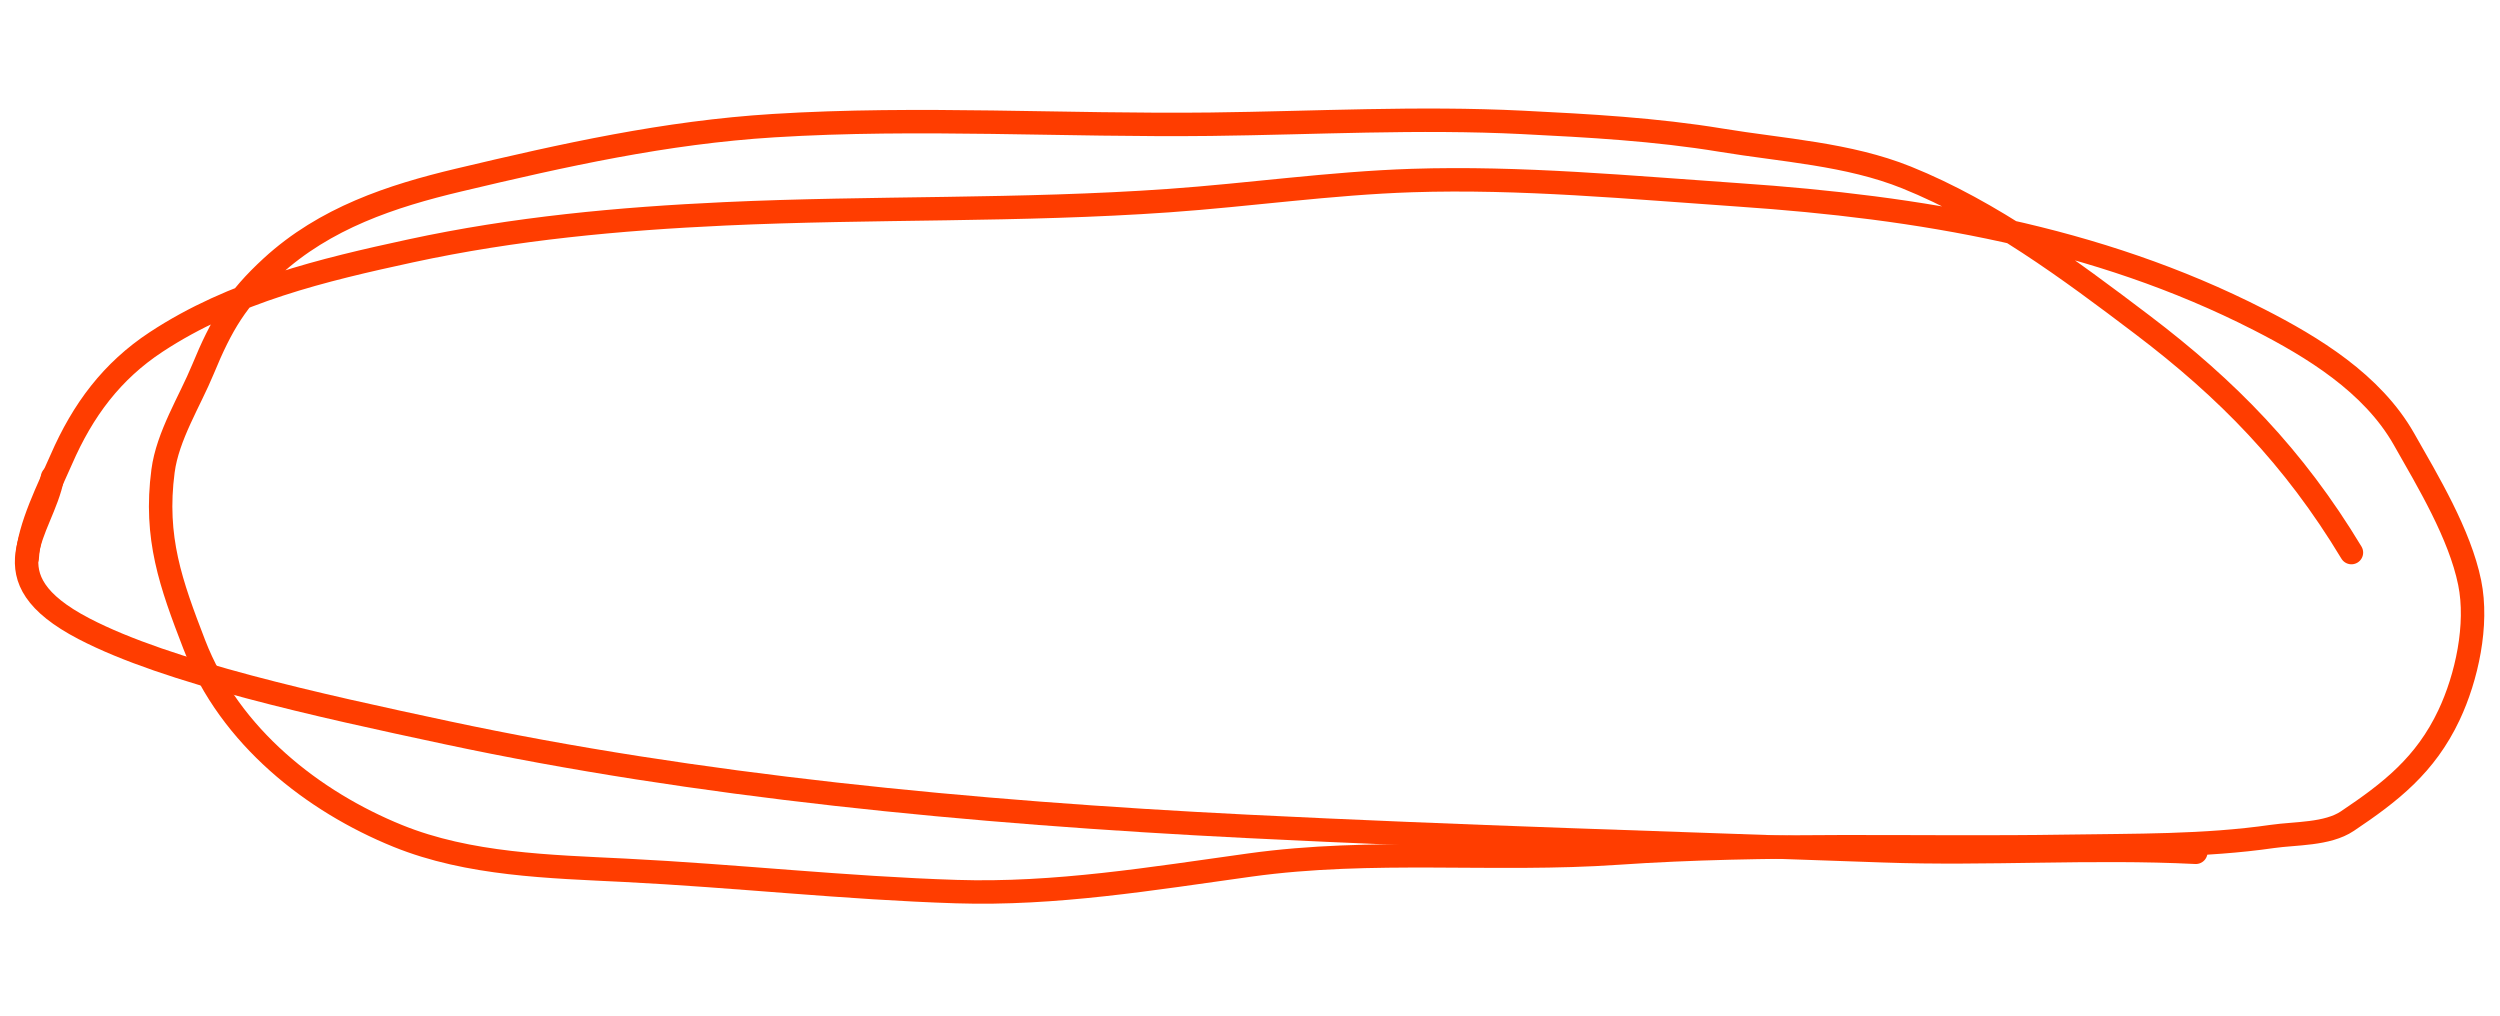
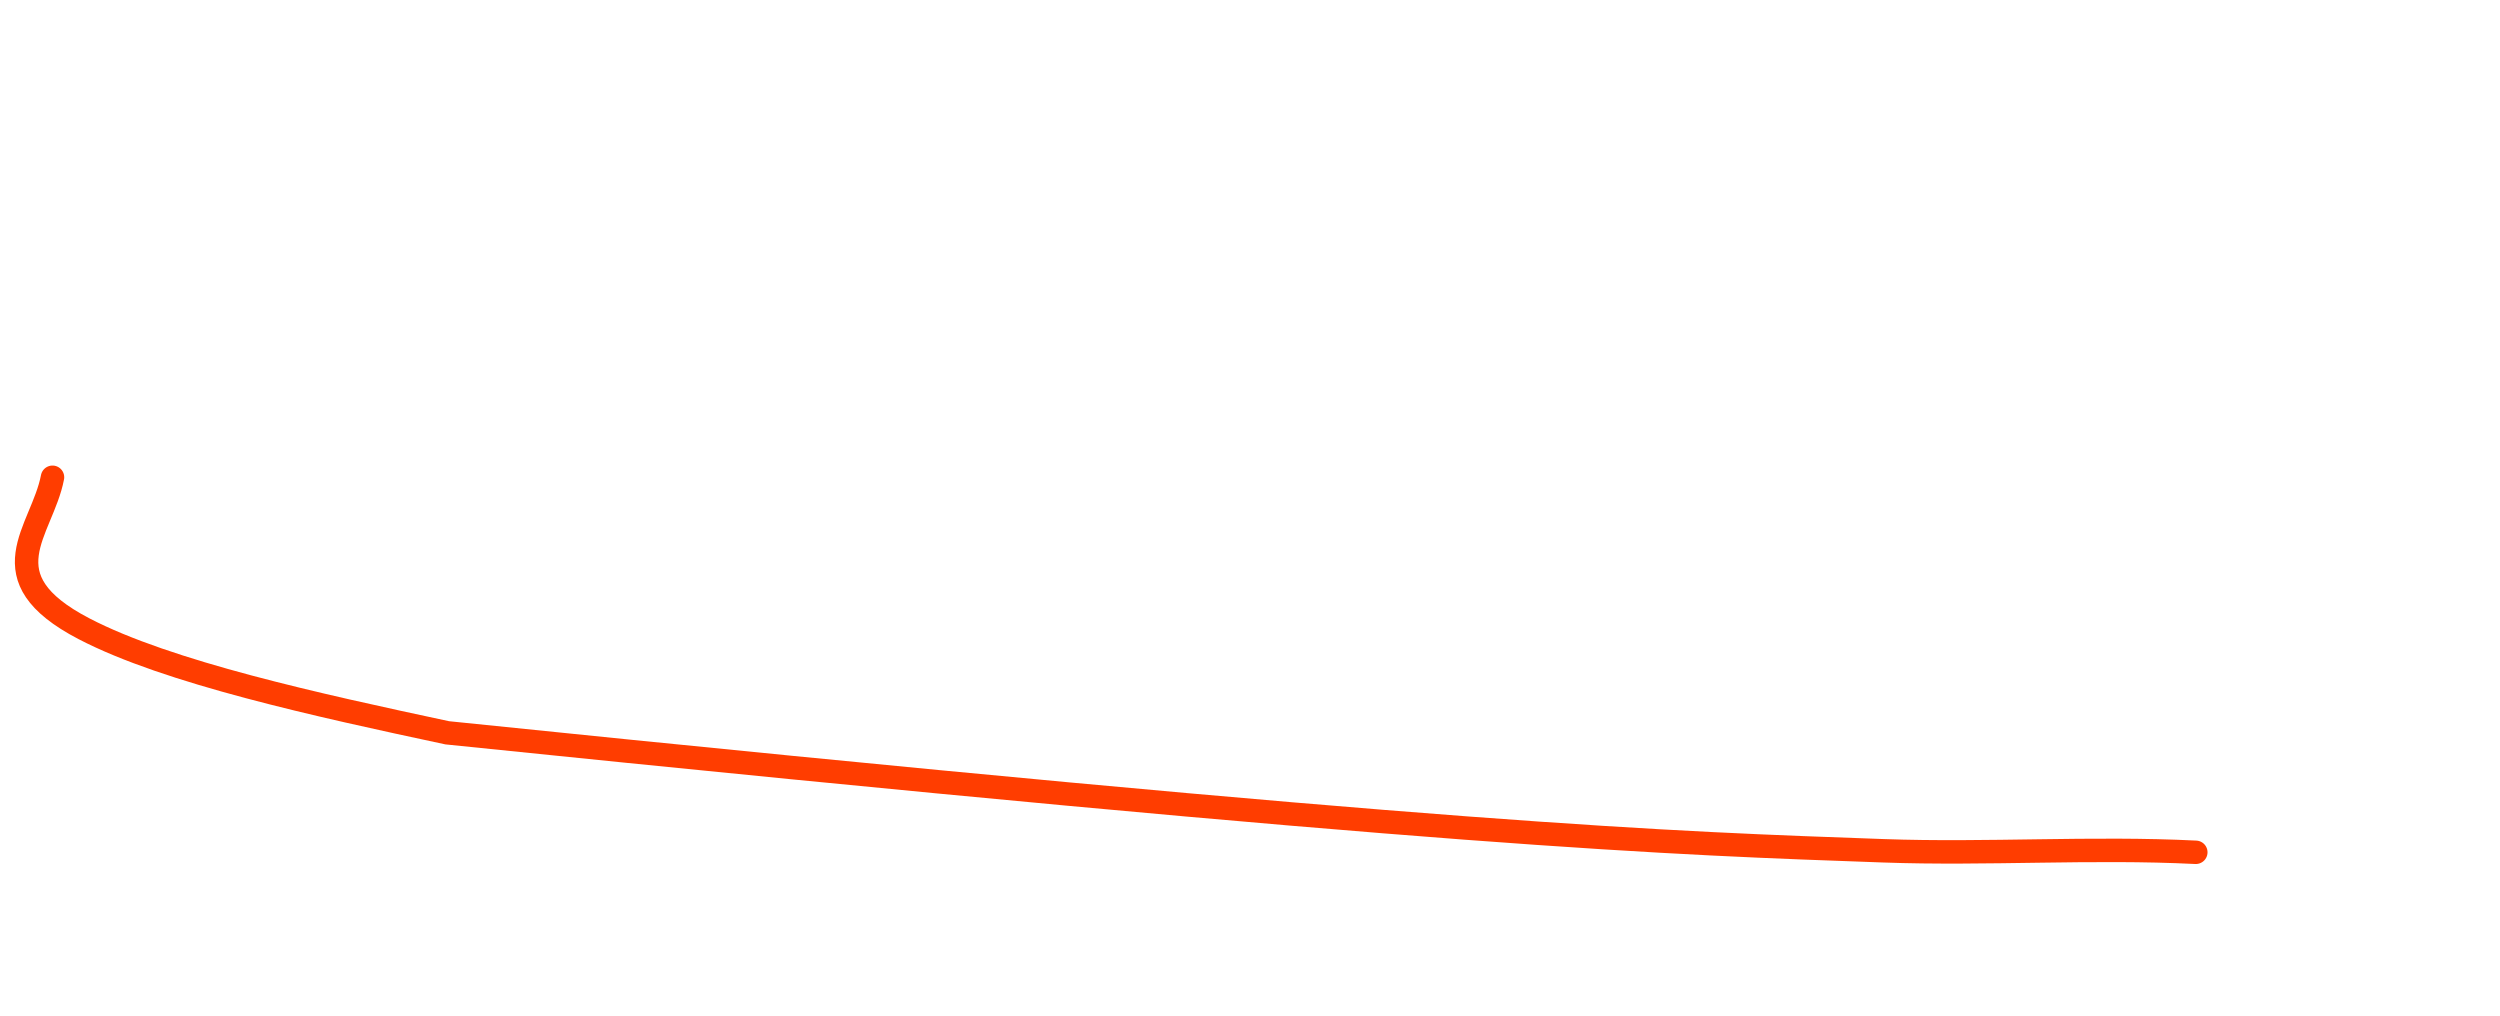
<svg xmlns="http://www.w3.org/2000/svg" width="320" height="130" viewBox="0 0 320 130" fill="none">
-   <path d="M300.983 70.73C293.599 58.476 285.066 49.792 274.219 41.567C264.821 34.44 254.9 27.096 244.041 22.717C236.572 19.705 228.119 19.234 220.291 17.94C211.919 16.558 203.344 16.089 194.883 15.666C181.525 14.999 168.356 15.741 154.989 15.9C136.352 16.121 117.634 14.926 99.006 16.084C85.154 16.945 72.214 19.836 58.709 23.048C50.118 25.091 41.601 27.893 34.765 34.167C30.297 38.268 28.35 41.516 25.981 47.265C24.294 51.359 21.457 55.789 20.866 60.294C19.744 68.844 21.875 74.732 24.856 82.468C29.422 94.319 40.119 102.619 50.918 107C60.024 110.694 70.389 110.917 79.985 111.396C94.152 112.104 108.251 113.678 122.429 114.126C135.075 114.527 147.469 112.462 159.982 110.724C175.697 108.541 191.27 110.282 207.037 109.196C226.243 107.873 245.232 108.635 264.454 108.33C273.229 108.19 282.15 108.325 290.872 107.064C293.778 106.644 297.891 106.829 300.466 105.101C305.999 101.388 310.449 97.934 313.471 91.532C315.737 86.732 317.22 79.971 316.117 74.574C314.848 68.365 310.782 61.619 307.706 56.201C303.641 49.042 295.988 44.409 289.145 40.912C268.318 30.268 245.527 26.519 222.639 24.952C208.776 24.002 194.64 22.652 180.717 23.109C170.328 23.45 159.945 24.951 149.57 25.683C130.644 27.017 111.699 26.495 92.778 27.37C79.276 27.995 65.843 29.235 52.559 32.112C41.363 34.536 29.877 37.268 19.992 43.77C14.327 47.496 10.61 52.465 7.845 58.818C6.314 62.338 3.682 67.469 3.486 71.383" stroke="#FF3D00" stroke-width="3" stroke-linecap="round" />
-   <path d="M6.721 61.09C5.387 68.035 -1.951 73.861 10.744 80.475C21.458 86.057 40.654 90.256 57.248 93.799C88.927 100.564 124.02 103.994 159.602 105.772C186.832 107.131 213.866 107.924 241.067 108.9C254.403 109.379 267.695 108.426 281.063 109.094" stroke="#FF3D00" stroke-width="3" stroke-linecap="round" />
+   <path d="M6.721 61.09C5.387 68.035 -1.951 73.861 10.744 80.475C21.458 86.057 40.654 90.256 57.248 93.799C186.832 107.131 213.866 107.924 241.067 108.9C254.403 109.379 267.695 108.426 281.063 109.094" stroke="#FF3D00" stroke-width="3" stroke-linecap="round" />
</svg>